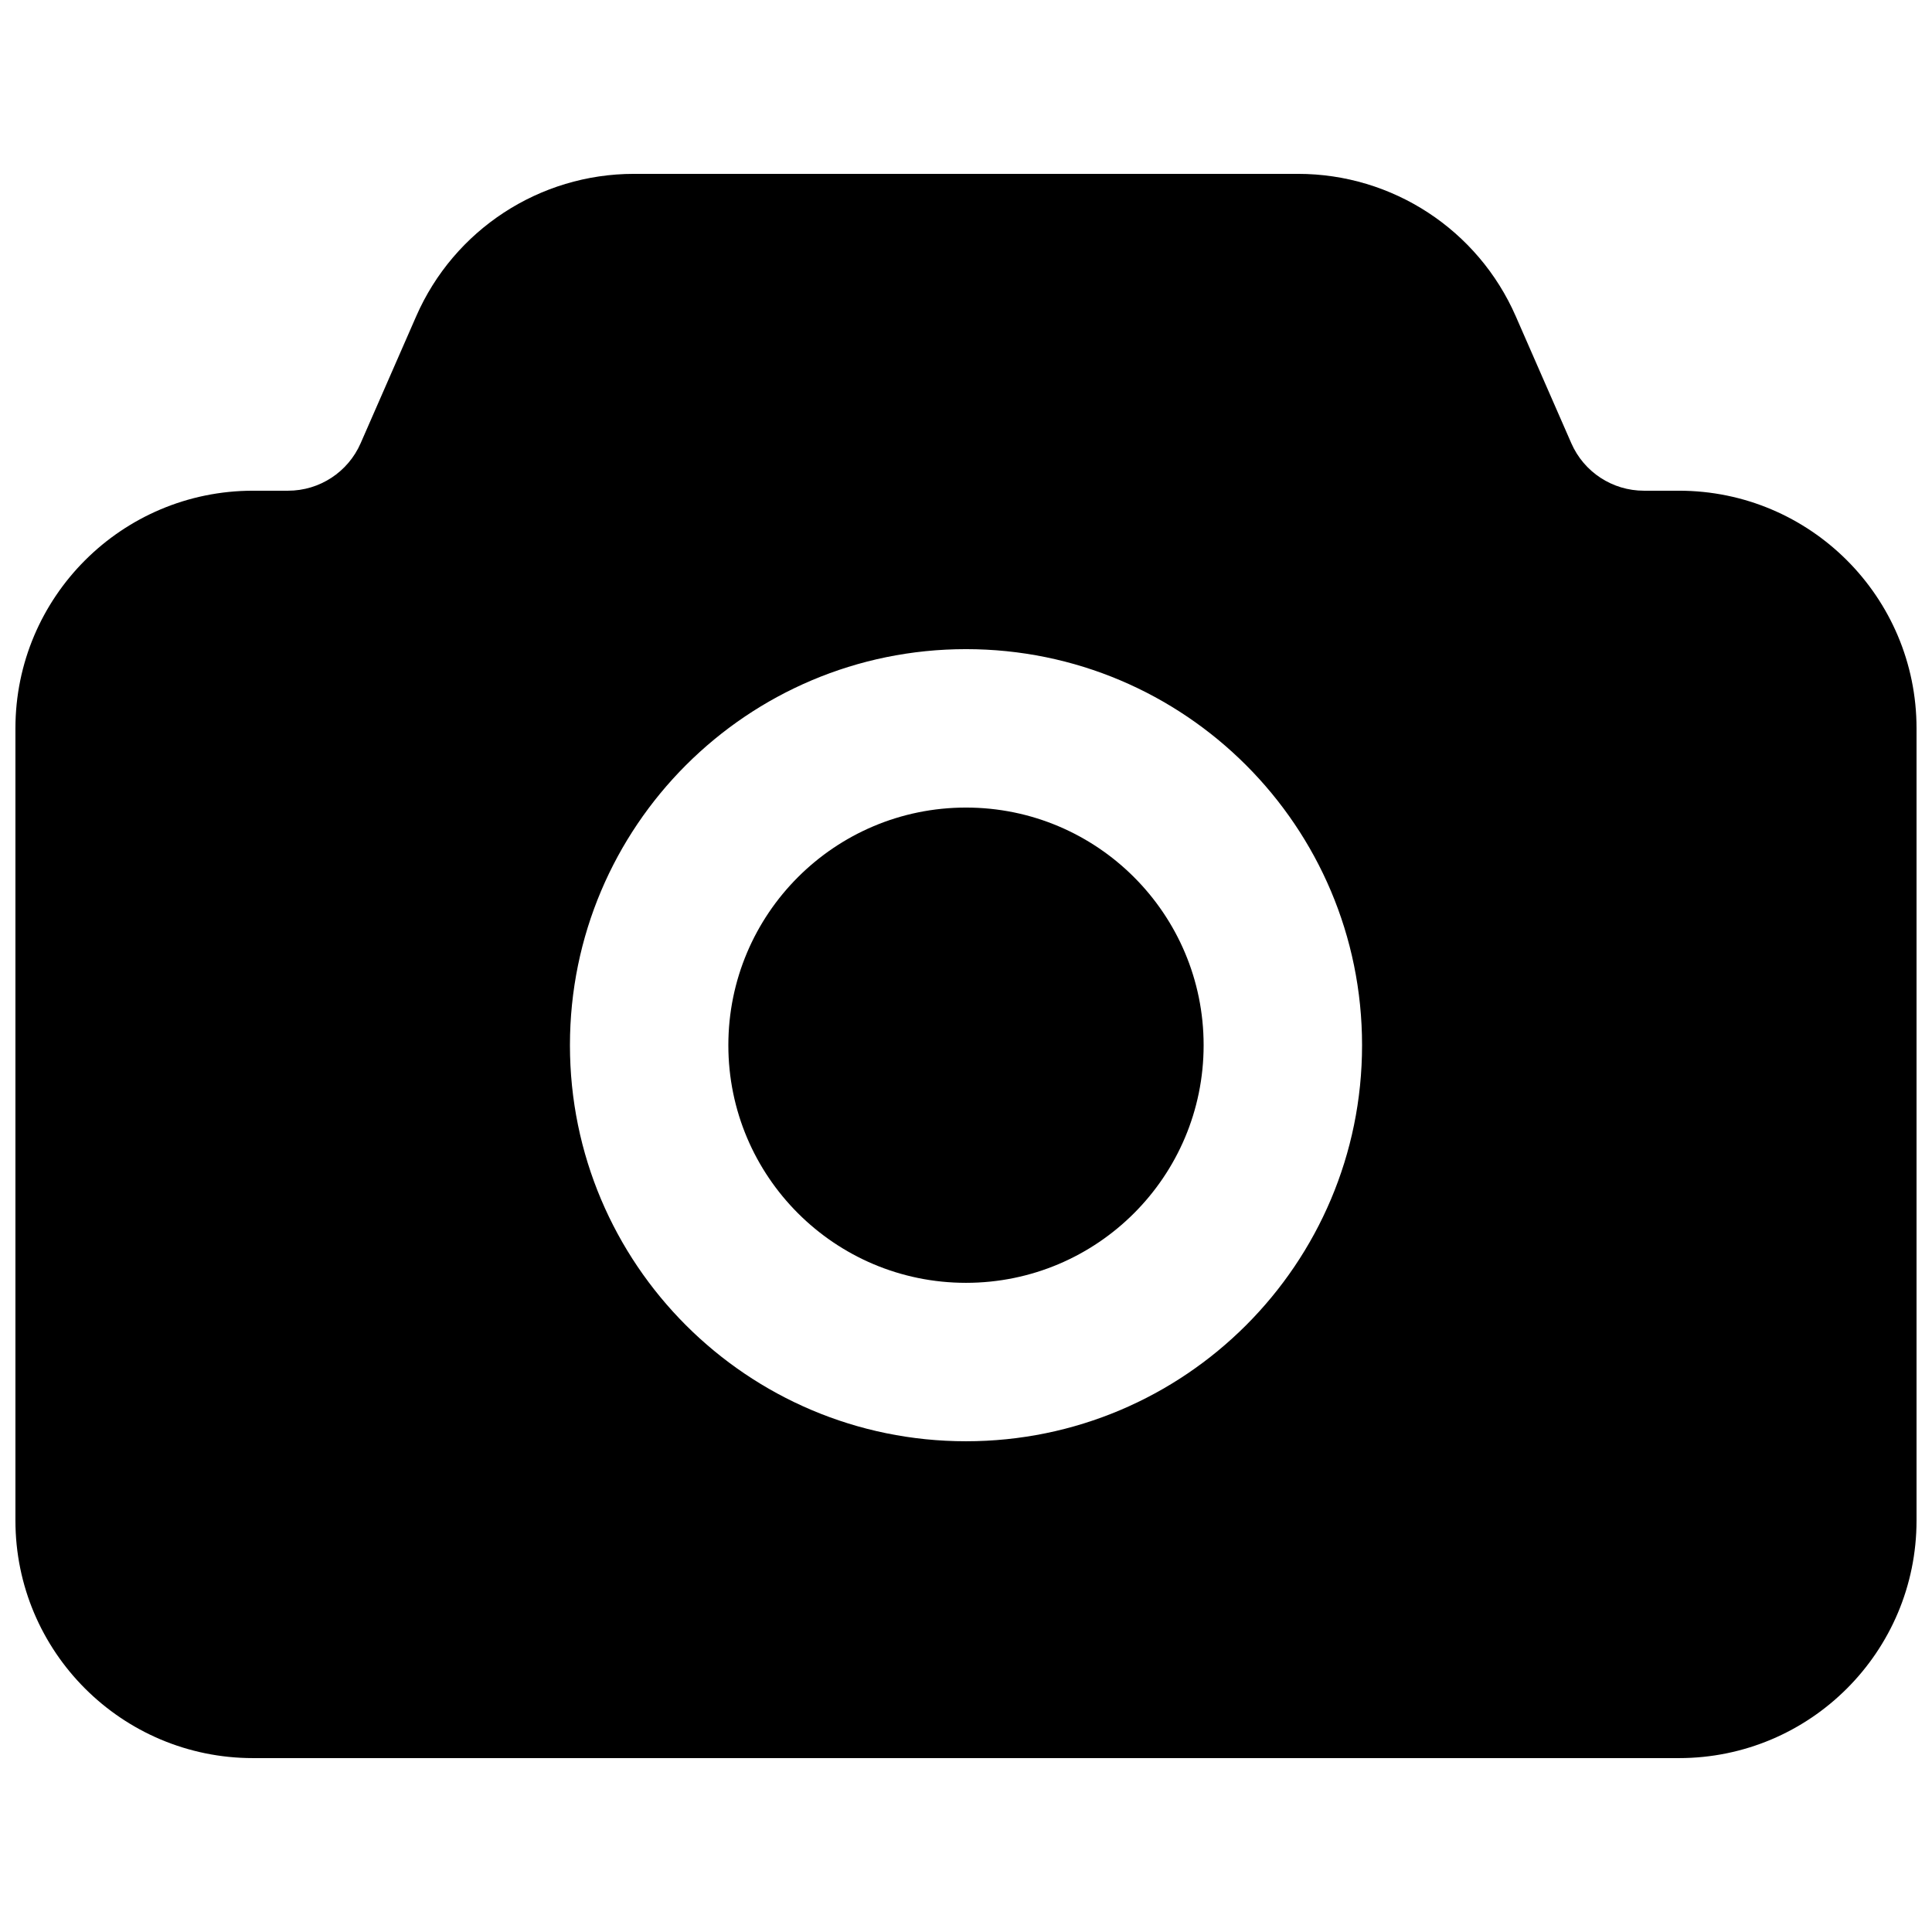
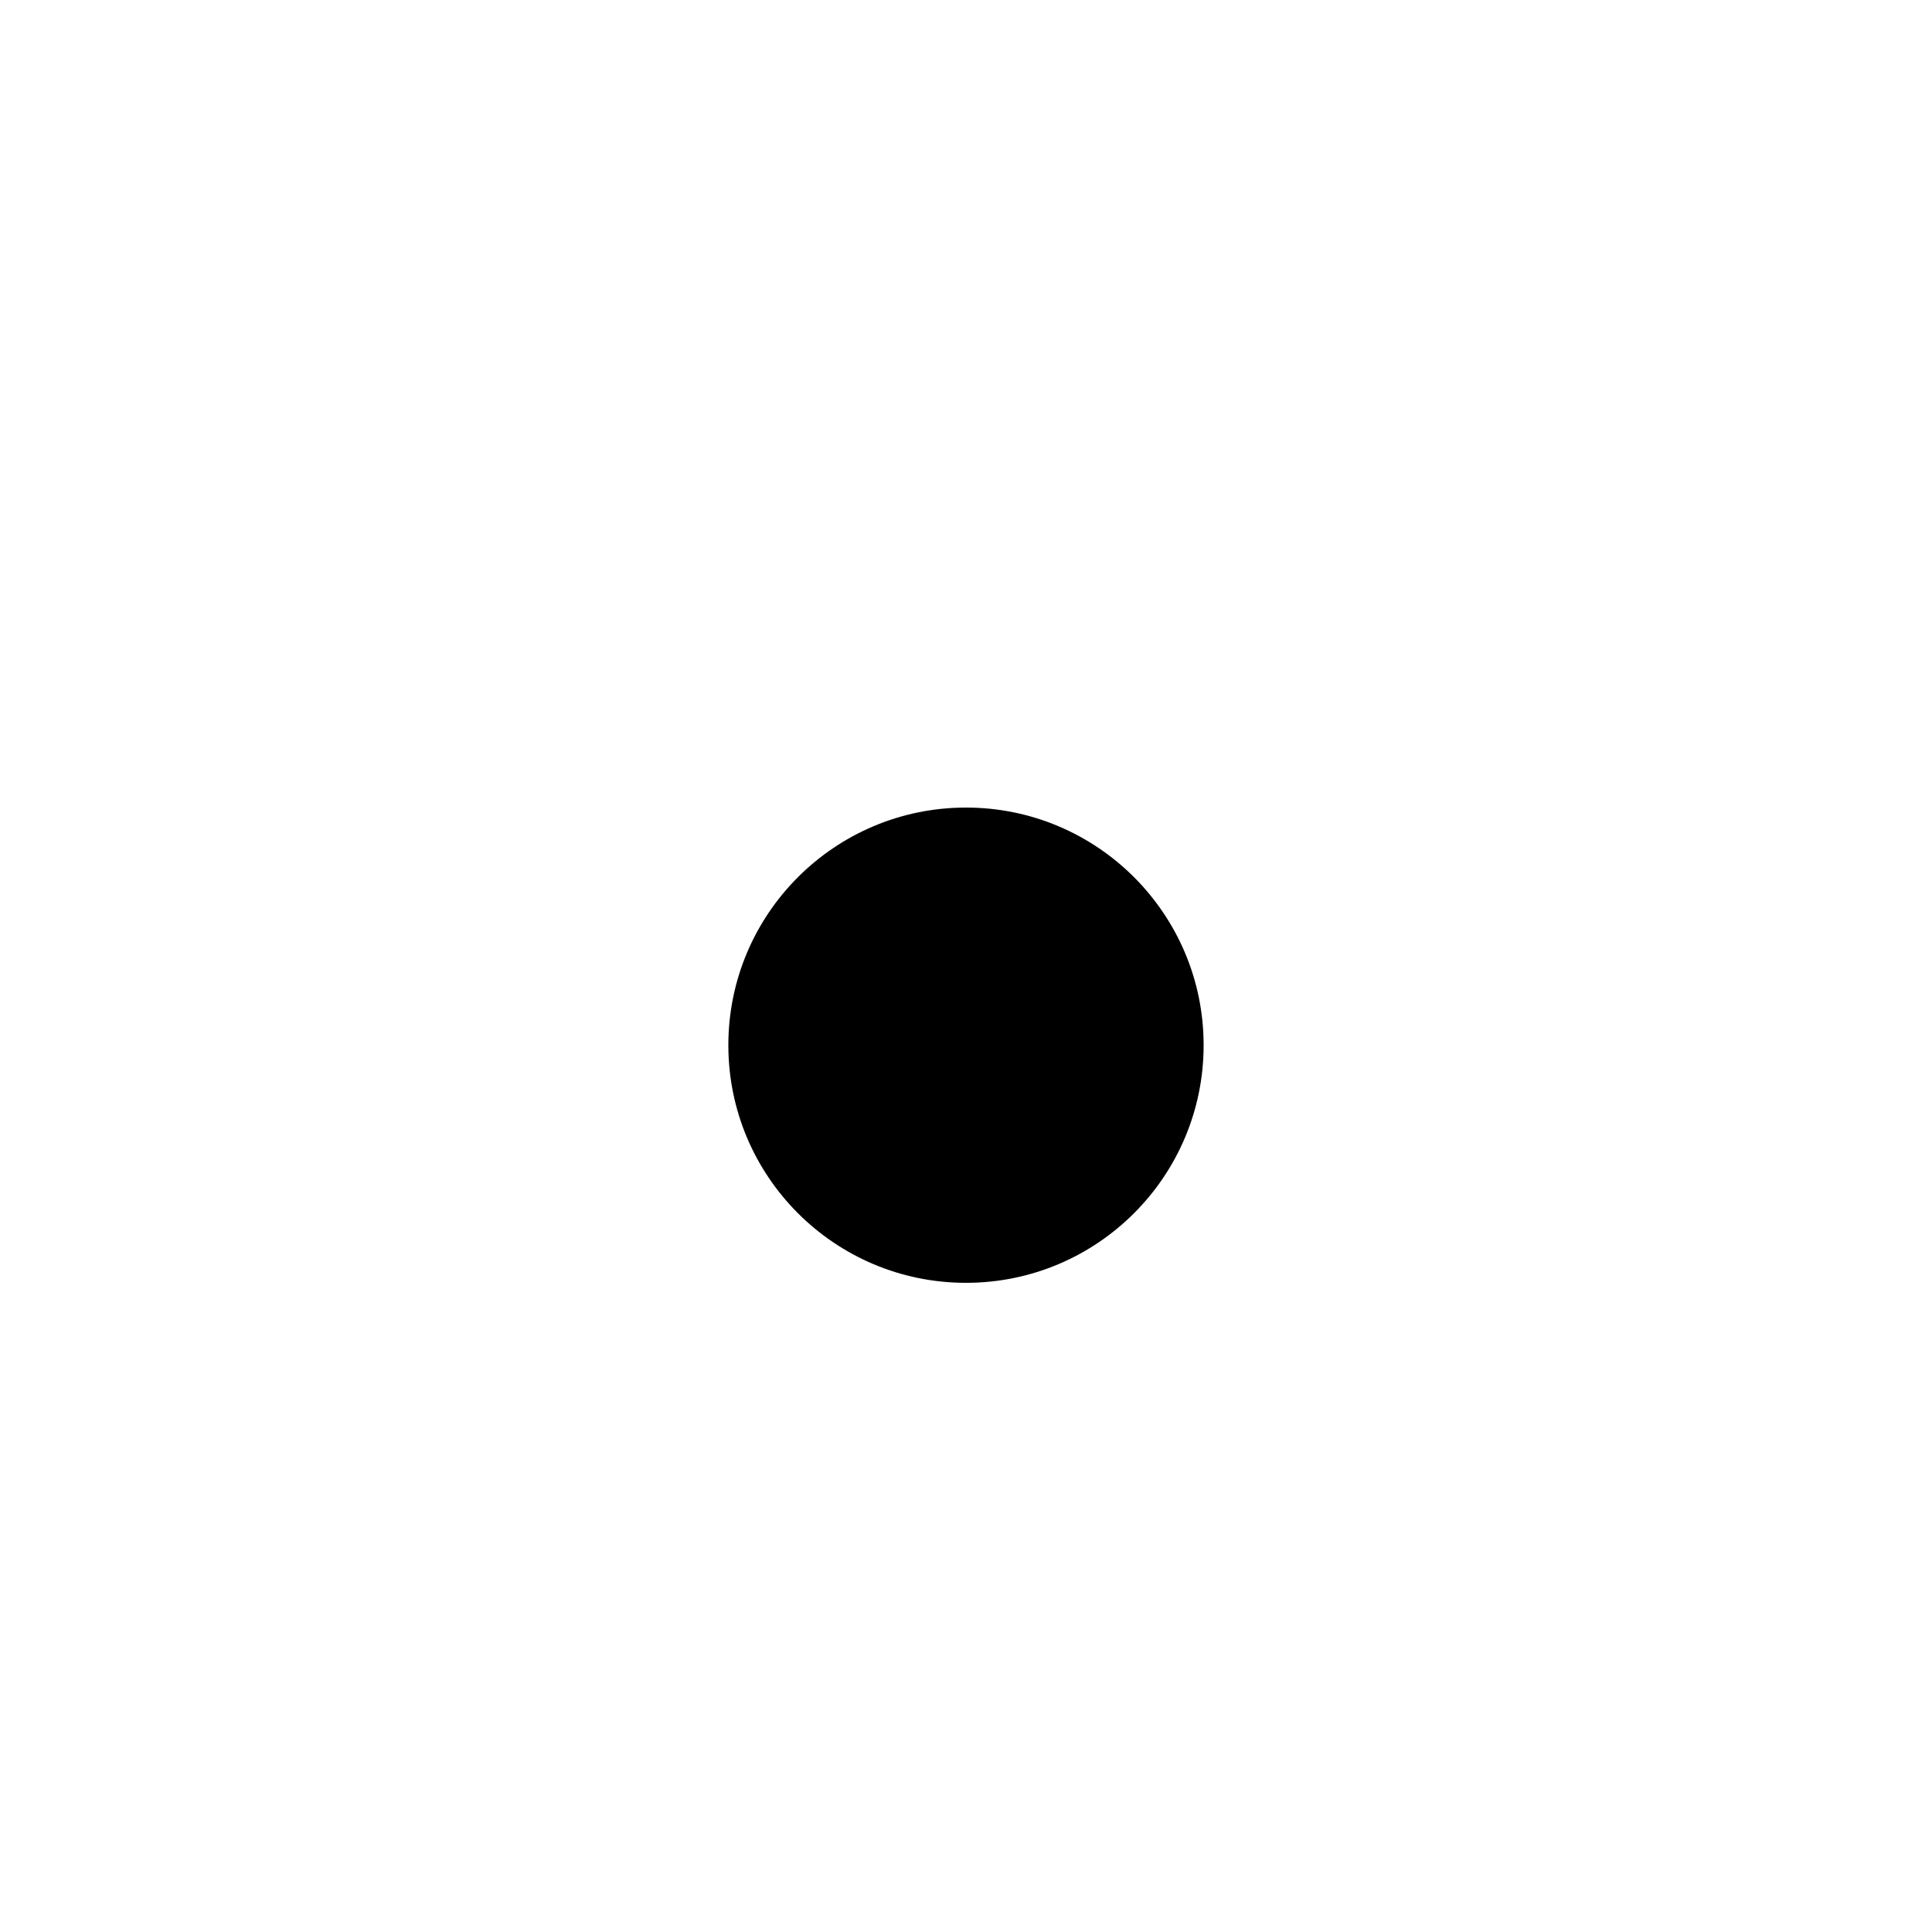
<svg xmlns="http://www.w3.org/2000/svg" width="800px" height="800px" version="1.1" viewBox="144 144 512 512">
  <defs>
    <clipPath id="a">
      <path d="m148.09 190h503.81v420h-503.81z" />
    </clipPath>
  </defs>
  <path d="m337.02 420.99c0-34.781 28.191-62.977 62.977-62.977 34.781 0 62.977 28.195 62.977 62.977s-28.195 62.973-62.977 62.973c-34.785 0-62.977-28.191-62.977-62.973z" />
  <g clip-path="url(#a)">
-     <path d="m254.3 227.81c10.027-22.922 32.676-37.734 57.695-37.734h176c25.023 0 47.668 14.812 57.695 37.734l14.727 33.656c3.34 7.641 10.891 12.578 19.23 12.578h9.277c34.781 0 62.977 28.195 62.977 62.977v209.92c0 34.785-28.195 62.977-62.977 62.977h-377.86c-34.781 0-62.977-28.191-62.977-62.977v-209.92c0-34.781 28.195-62.977 62.977-62.977h9.277c8.34 0 15.891-4.938 19.23-12.578zm145.7 88.219c-57.969 0-104.96 46.992-104.96 104.96 0 57.965 46.992 104.96 104.96 104.96 57.965 0 104.96-46.992 104.96-104.96 0-57.969-46.992-104.96-104.96-104.96z" fill-rule="evenodd" />
-   </g>
+     </g>
</svg>